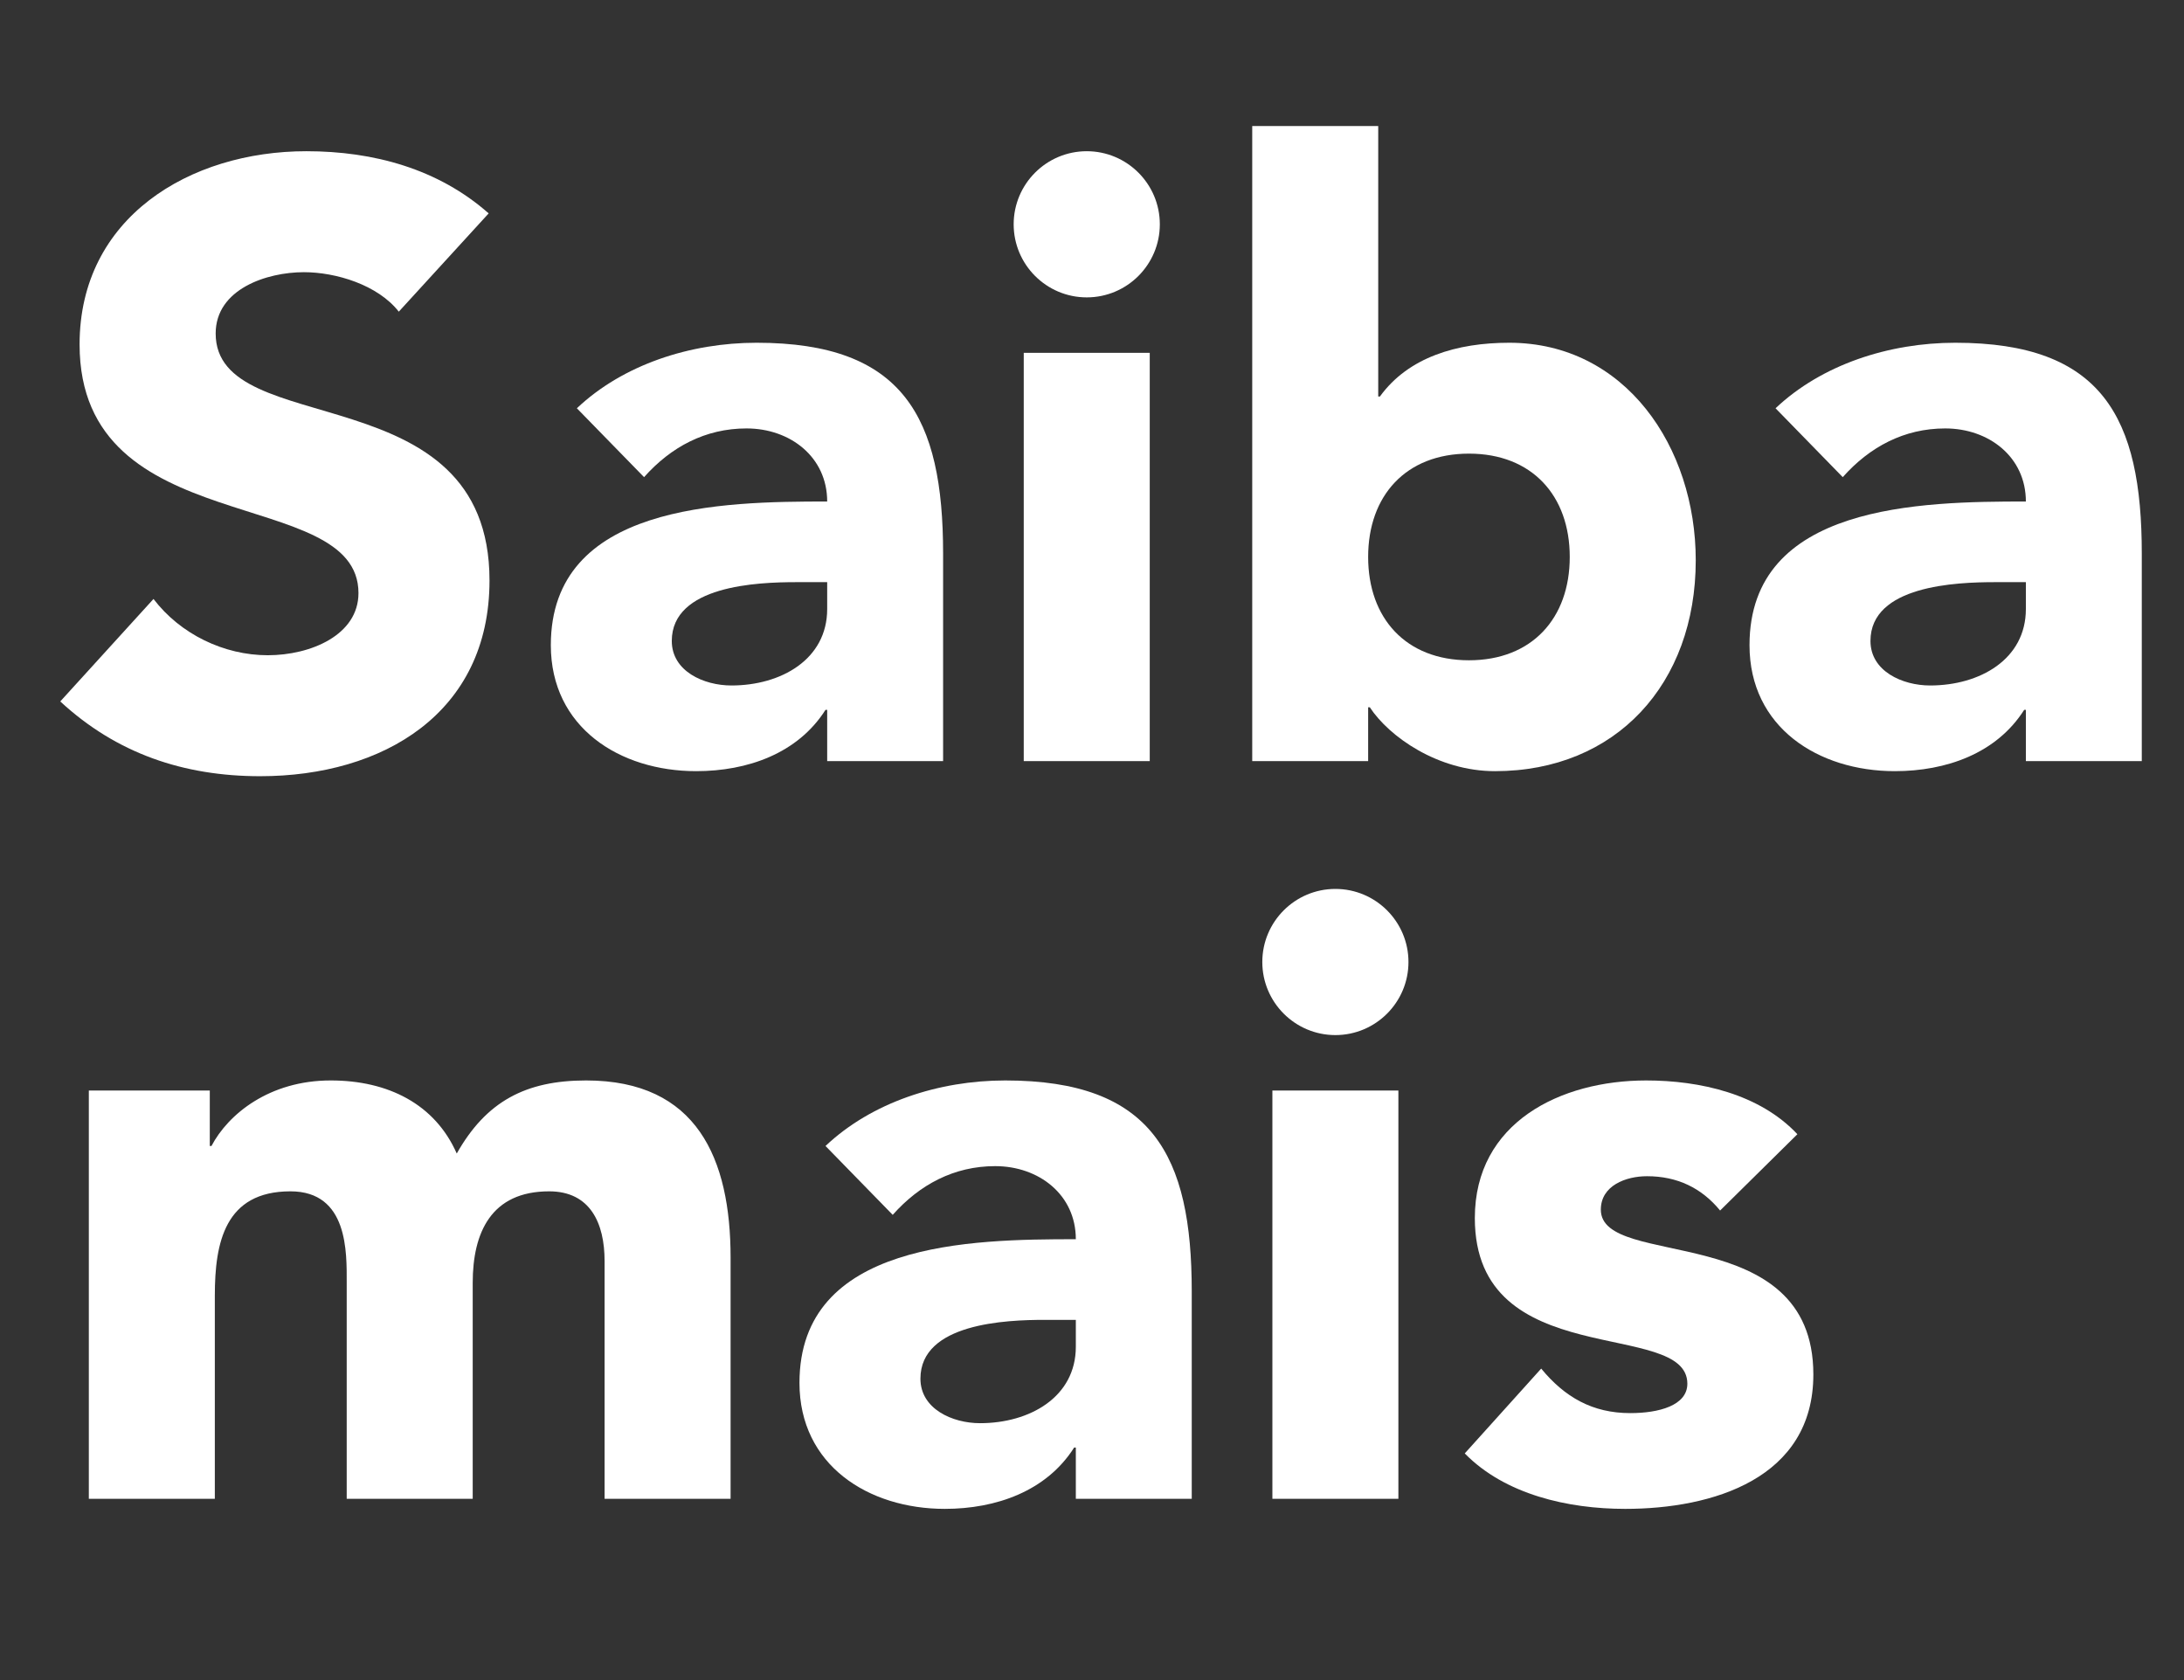
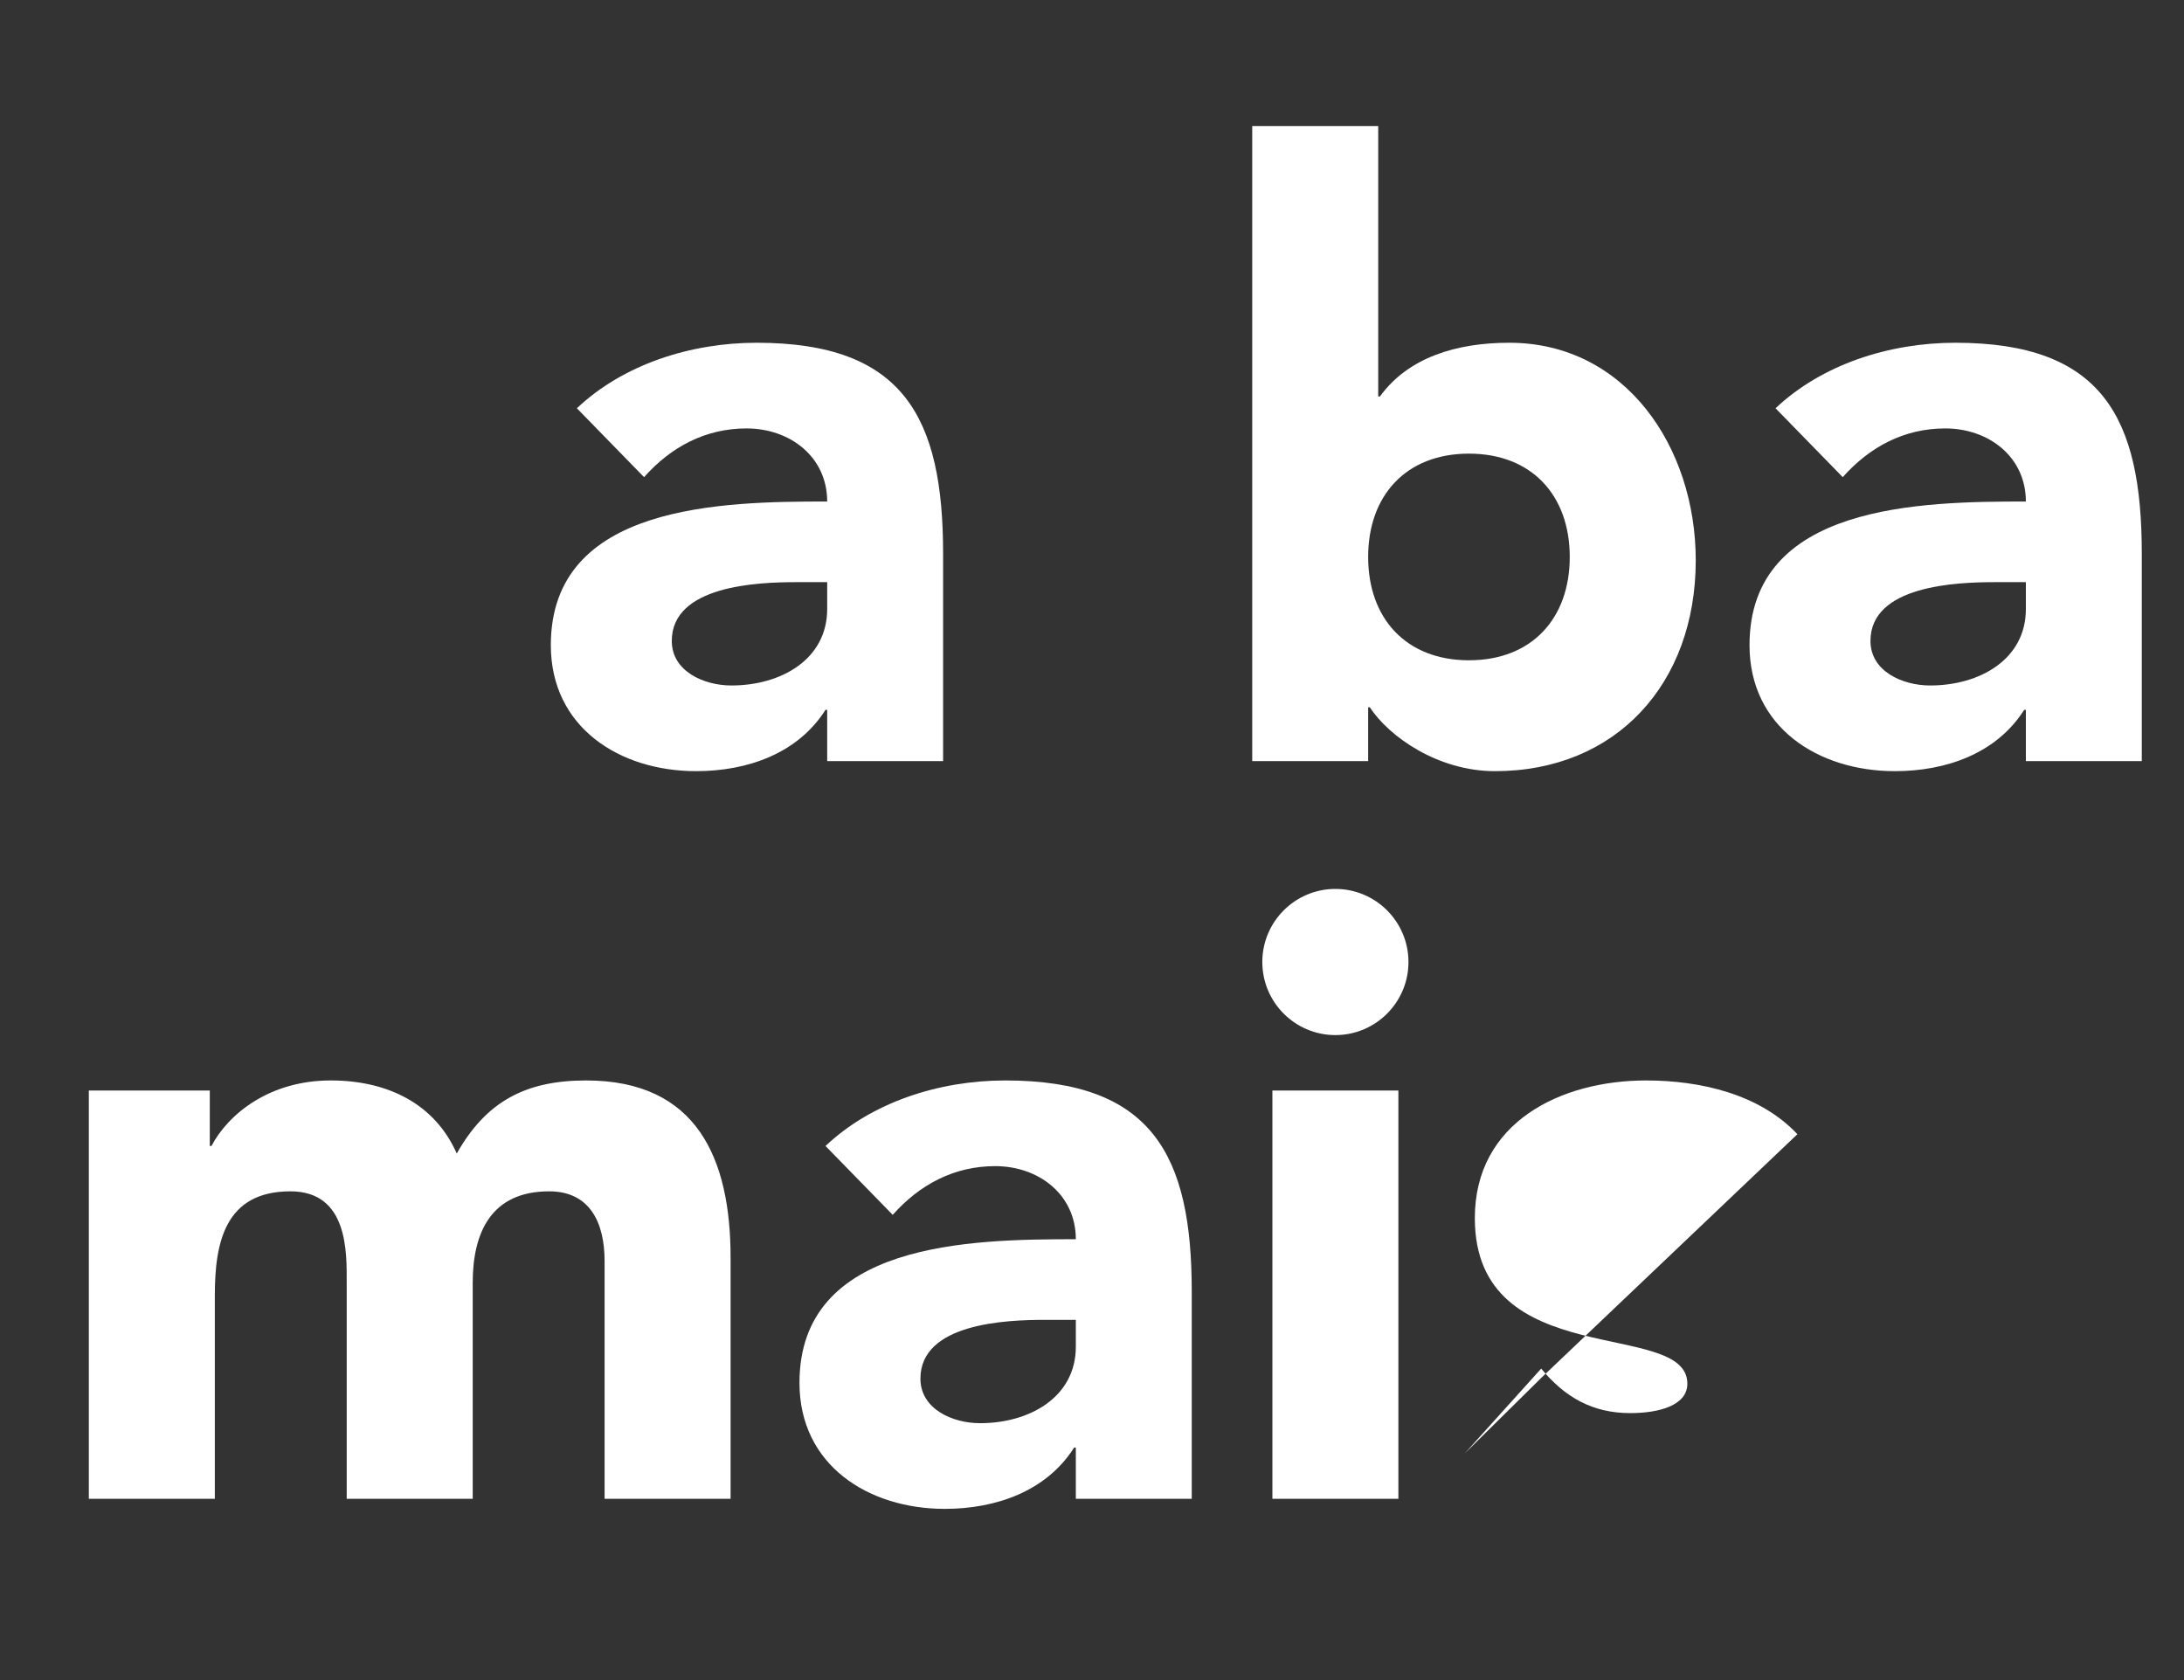
<svg xmlns="http://www.w3.org/2000/svg" xml:space="preserve" width="44.027mm" height="33.867mm" version="1.1" style="shape-rendering:geometricPrecision; text-rendering:geometricPrecision; image-rendering:optimizeQuality; fill-rule:evenodd; clip-rule:evenodd" viewBox="0 0 4402.66 3386.66">
  <rect x="0" y="0" width="4402.66" height="3386.66" fill="#333333" stroke="none" />
  <defs>
    <style type="text/css">
   
    .fil0 {fill:white;fill-rule:nonzero}
   
  </style>
  </defs>
  <g id="Camada_x0020_1">
-     <path class="fil0" d="M985.09 430.13c-101.6,-89.75 -231.98,-125.31 -367.45,-125.31 -235.37,0 -457.2,133.78 -457.2,389.47 0,399.62 562.19,281.09 562.19,501.22 0,84.67 -96.52,125.31 -182.88,125.31 -88.06,0 -176.11,-42.33 -230.3,-113.45l-187.96 206.58c113.46,104.99 248.92,150.71 403.02,150.71 247.22,0 462.27,-127 462.27,-394.55 0,-419.94 -552.02,-279.4 -552.02,-497.83 0,-89.75 103.29,-123.62 177.8,-123.62 64.35,0 149.01,25.4 191.35,79.59l181.18 -198.12z" />
    <path id="1" class="fil0" d="M1667.5 1534.18l233.68 0 0 -418.25c0,-274.32 -79.58,-425.03 -375.92,-425.03 -133.77,0 -269.24,44.03 -362.37,132.08l135.47 138.85c54.18,-60.96 123.61,-98.21 206.58,-98.21 88.06,0 162.56,57.57 162.56,147.32 -211.66,0 -557.1,5.08 -557.1,289.56 0,165.95 138.85,254 292.94,254 103.3,0 204.9,-35.56 260.78,-123.61l3.38 0 0 103.29zm0 -360.68l0 54.19c0,101.6 -93.13,154.09 -193.04,154.09 -55.88,0 -120.22,-28.79 -120.22,-89.75 0,-111.76 172.72,-118.53 250.61,-118.53l62.65 0z" />
-     <path id="2" class="fil0" d="M2063.74 1534.18l254 0 0 -822.96 -254 0 0 822.96zm-20.32 -1082.04c0,81.28 66.04,147.32 147.32,147.32 81.28,0 147.32,-66.04 147.32,-147.32 0,-81.28 -66.04,-147.32 -147.32,-147.32 -81.28,0 -147.32,66.04 -147.32,147.32z" />
    <path id="3" class="fil0" d="M2524.33 1534.18l233.68 0 0 -108.37 3.39 0c38.95,59.26 137.16,128.69 252.31,128.69 243.84,0 404.7,-176.11 404.7,-425.03 0,-228.6 -142.24,-438.57 -375.92,-438.57 -104.98,0 -203.2,28.79 -260.77,108.37l-3.39 0 0 -545.25 -254 0 0 1280.16zm233.68 -411.48c0,-123.61 76.2,-208.28 203.2,-208.28 127,0 203.2,84.67 203.2,208.28 0,123.61 -76.2,208.28 -203.2,208.28 -127,0 -203.2,-84.67 -203.2,-208.28z" />
    <path id="4" class="fil0" d="M4083.89 1534.18l233.68 0 0 -418.25c0,-274.32 -79.58,-425.03 -375.92,-425.03 -133.77,0 -269.24,44.03 -362.37,132.08l135.47 138.85c54.18,-60.96 123.61,-98.21 206.58,-98.21 88.06,0 162.56,57.57 162.56,147.32 -211.66,0 -557.1,5.08 -557.1,289.56 0,165.95 138.85,254 292.94,254 103.3,0 204.9,-35.56 260.78,-123.61l3.38 0 0 103.29zm0 -360.68l0 54.19c0,101.6 -93.13,154.09 -193.04,154.09 -55.88,0 -120.22,-28.79 -120.22,-89.75 0,-111.76 172.72,-118.53 250.61,-118.53l62.65 0z" />
    <path id="5" class="fil0" d="M179.07 3021.24l254 0 0 -409.79c0,-106.68 20.32,-209.97 152.4,-209.97 116.84,0 113.45,123.61 113.45,184.57l0 435.19 254 0 0 -435.19c0,-101.6 37.25,-184.57 154.09,-184.57 82.97,0 111.76,64.35 111.76,140.55l0 479.21 254 0 0 -485.99c0,-199.81 -67.73,-357.29 -291.25,-357.29 -121.92,0 -201.51,42.33 -260.77,147.32 -44.03,-99.91 -138.86,-147.32 -254,-147.32 -123.62,0 -206.59,67.73 -240.46,132.08l-3.38 0 0 -111.76 -243.84 0 0 822.96z" />
    <path id="6" class="fil0" d="M2168.73 3021.24l233.68 0 0 -418.25c0,-274.32 -79.58,-425.03 -375.92,-425.03 -133.77,0 -269.24,44.03 -362.37,132.08l135.47 138.85c54.18,-60.96 123.61,-98.21 206.58,-98.21 88.06,0 162.56,57.57 162.56,147.32 -211.66,0 -557.1,5.08 -557.1,289.56 0,165.95 138.85,254 292.94,254 103.3,0 204.9,-35.56 260.78,-123.61l3.38 0 0 103.29zm0 -360.68l0 54.19c0,101.6 -93.13,154.09 -193.04,154.09 -55.88,0 -120.22,-28.79 -120.22,-89.75 0,-111.76 172.72,-118.53 250.61,-118.53l62.65 0z" />
    <path id="7" class="fil0" d="M2564.97 3021.24l254 0 0 -822.96 -254 0 0 822.96zm-20.32 -1082.04c0,81.28 66.04,147.32 147.32,147.32 81.28,0 147.32,-66.04 147.32,-147.32 0,-81.28 -66.04,-147.32 -147.32,-147.32 -81.28,0 -147.32,66.04 -147.32,147.32z" />
-     <path id="8" class="fil0" d="M3623.31 2286.33c-76.2,-81.28 -196.43,-108.37 -304.8,-108.37 -172.72,0 -345.44,84.67 -345.44,277.43 0,313.54 428.41,201.78 428.41,333.86 0,44.03 -57.57,59.27 -115.14,59.27 -76.2,0 -132.08,-32.17 -179.5,-89.75l-154.09 171.03c81.28,82.97 208.28,111.76 323.43,111.76 176.1,0 379.3,-60.96 379.3,-270.93 0,-313.55 -428.41,-210.26 -428.41,-332.18 0,-48.82 50.8,-67.45 93.13,-67.45 60.96,0 110.07,23.71 147.32,69.15l155.79 -153.82z" />
+     <path id="8" class="fil0" d="M3623.31 2286.33c-76.2,-81.28 -196.43,-108.37 -304.8,-108.37 -172.72,0 -345.44,84.67 -345.44,277.43 0,313.54 428.41,201.78 428.41,333.86 0,44.03 -57.57,59.27 -115.14,59.27 -76.2,0 -132.08,-32.17 -179.5,-89.75l-154.09 171.03l155.79 -153.82z" />
  </g>
</svg>